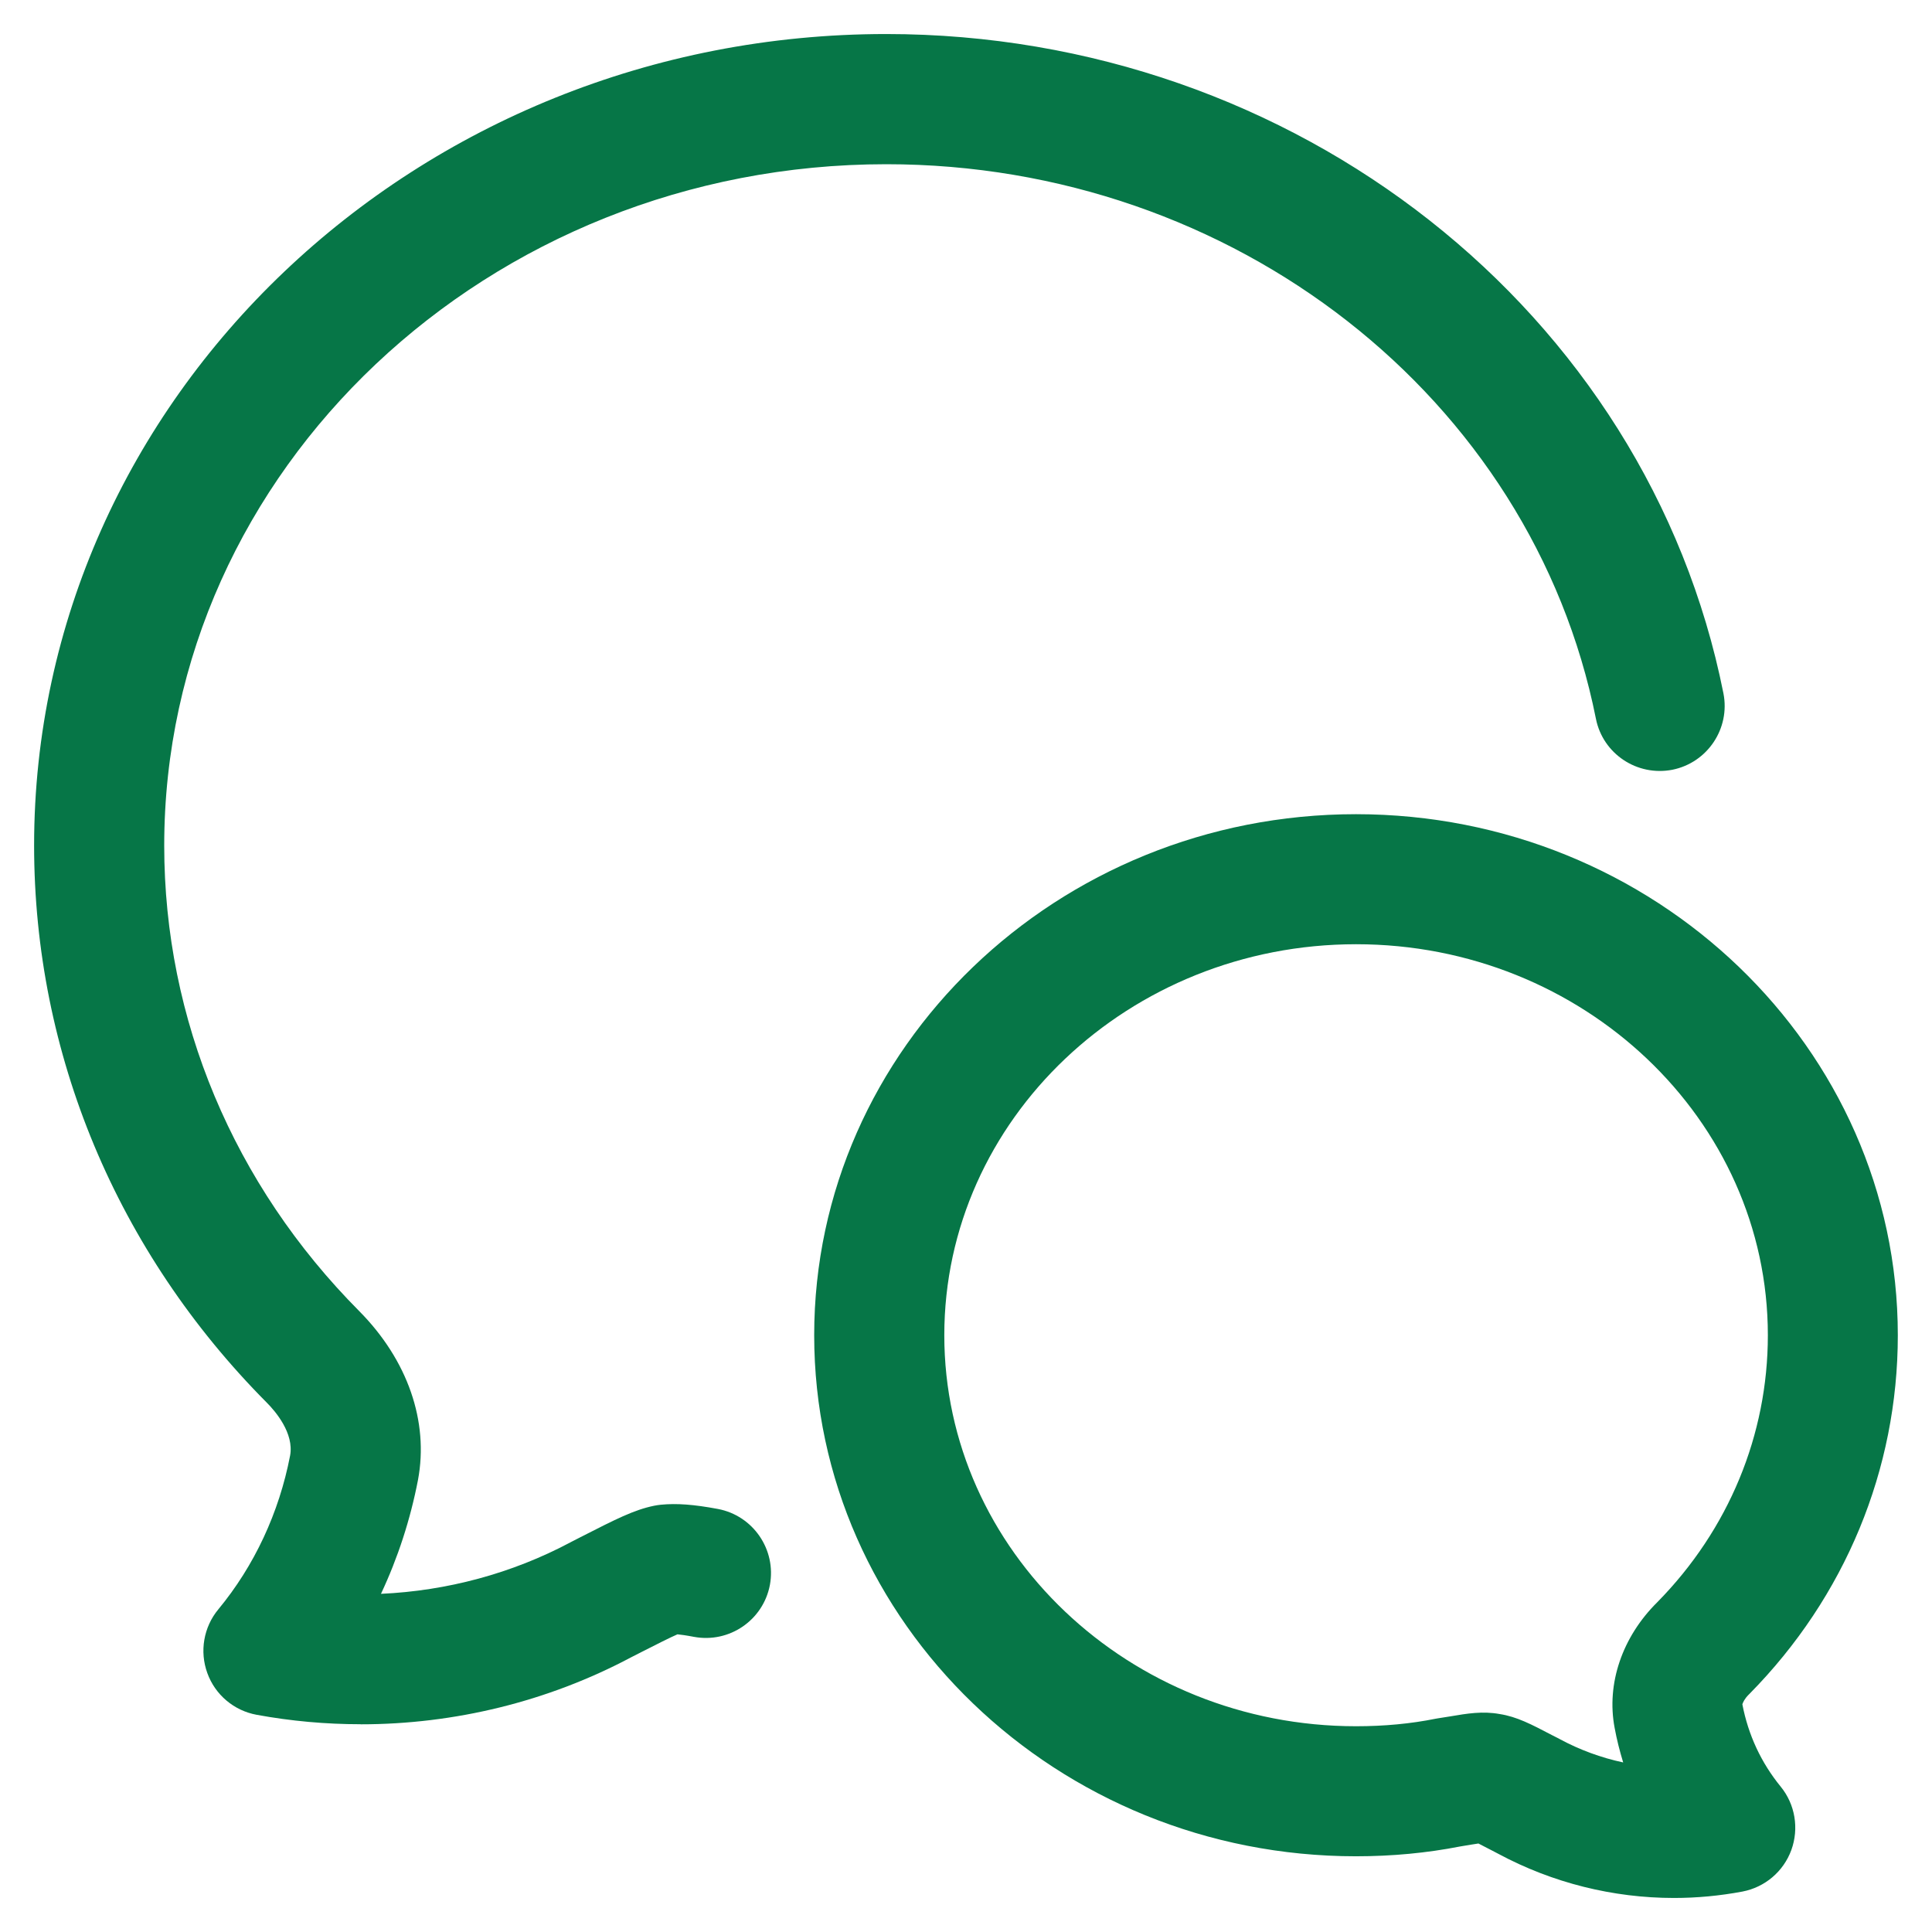
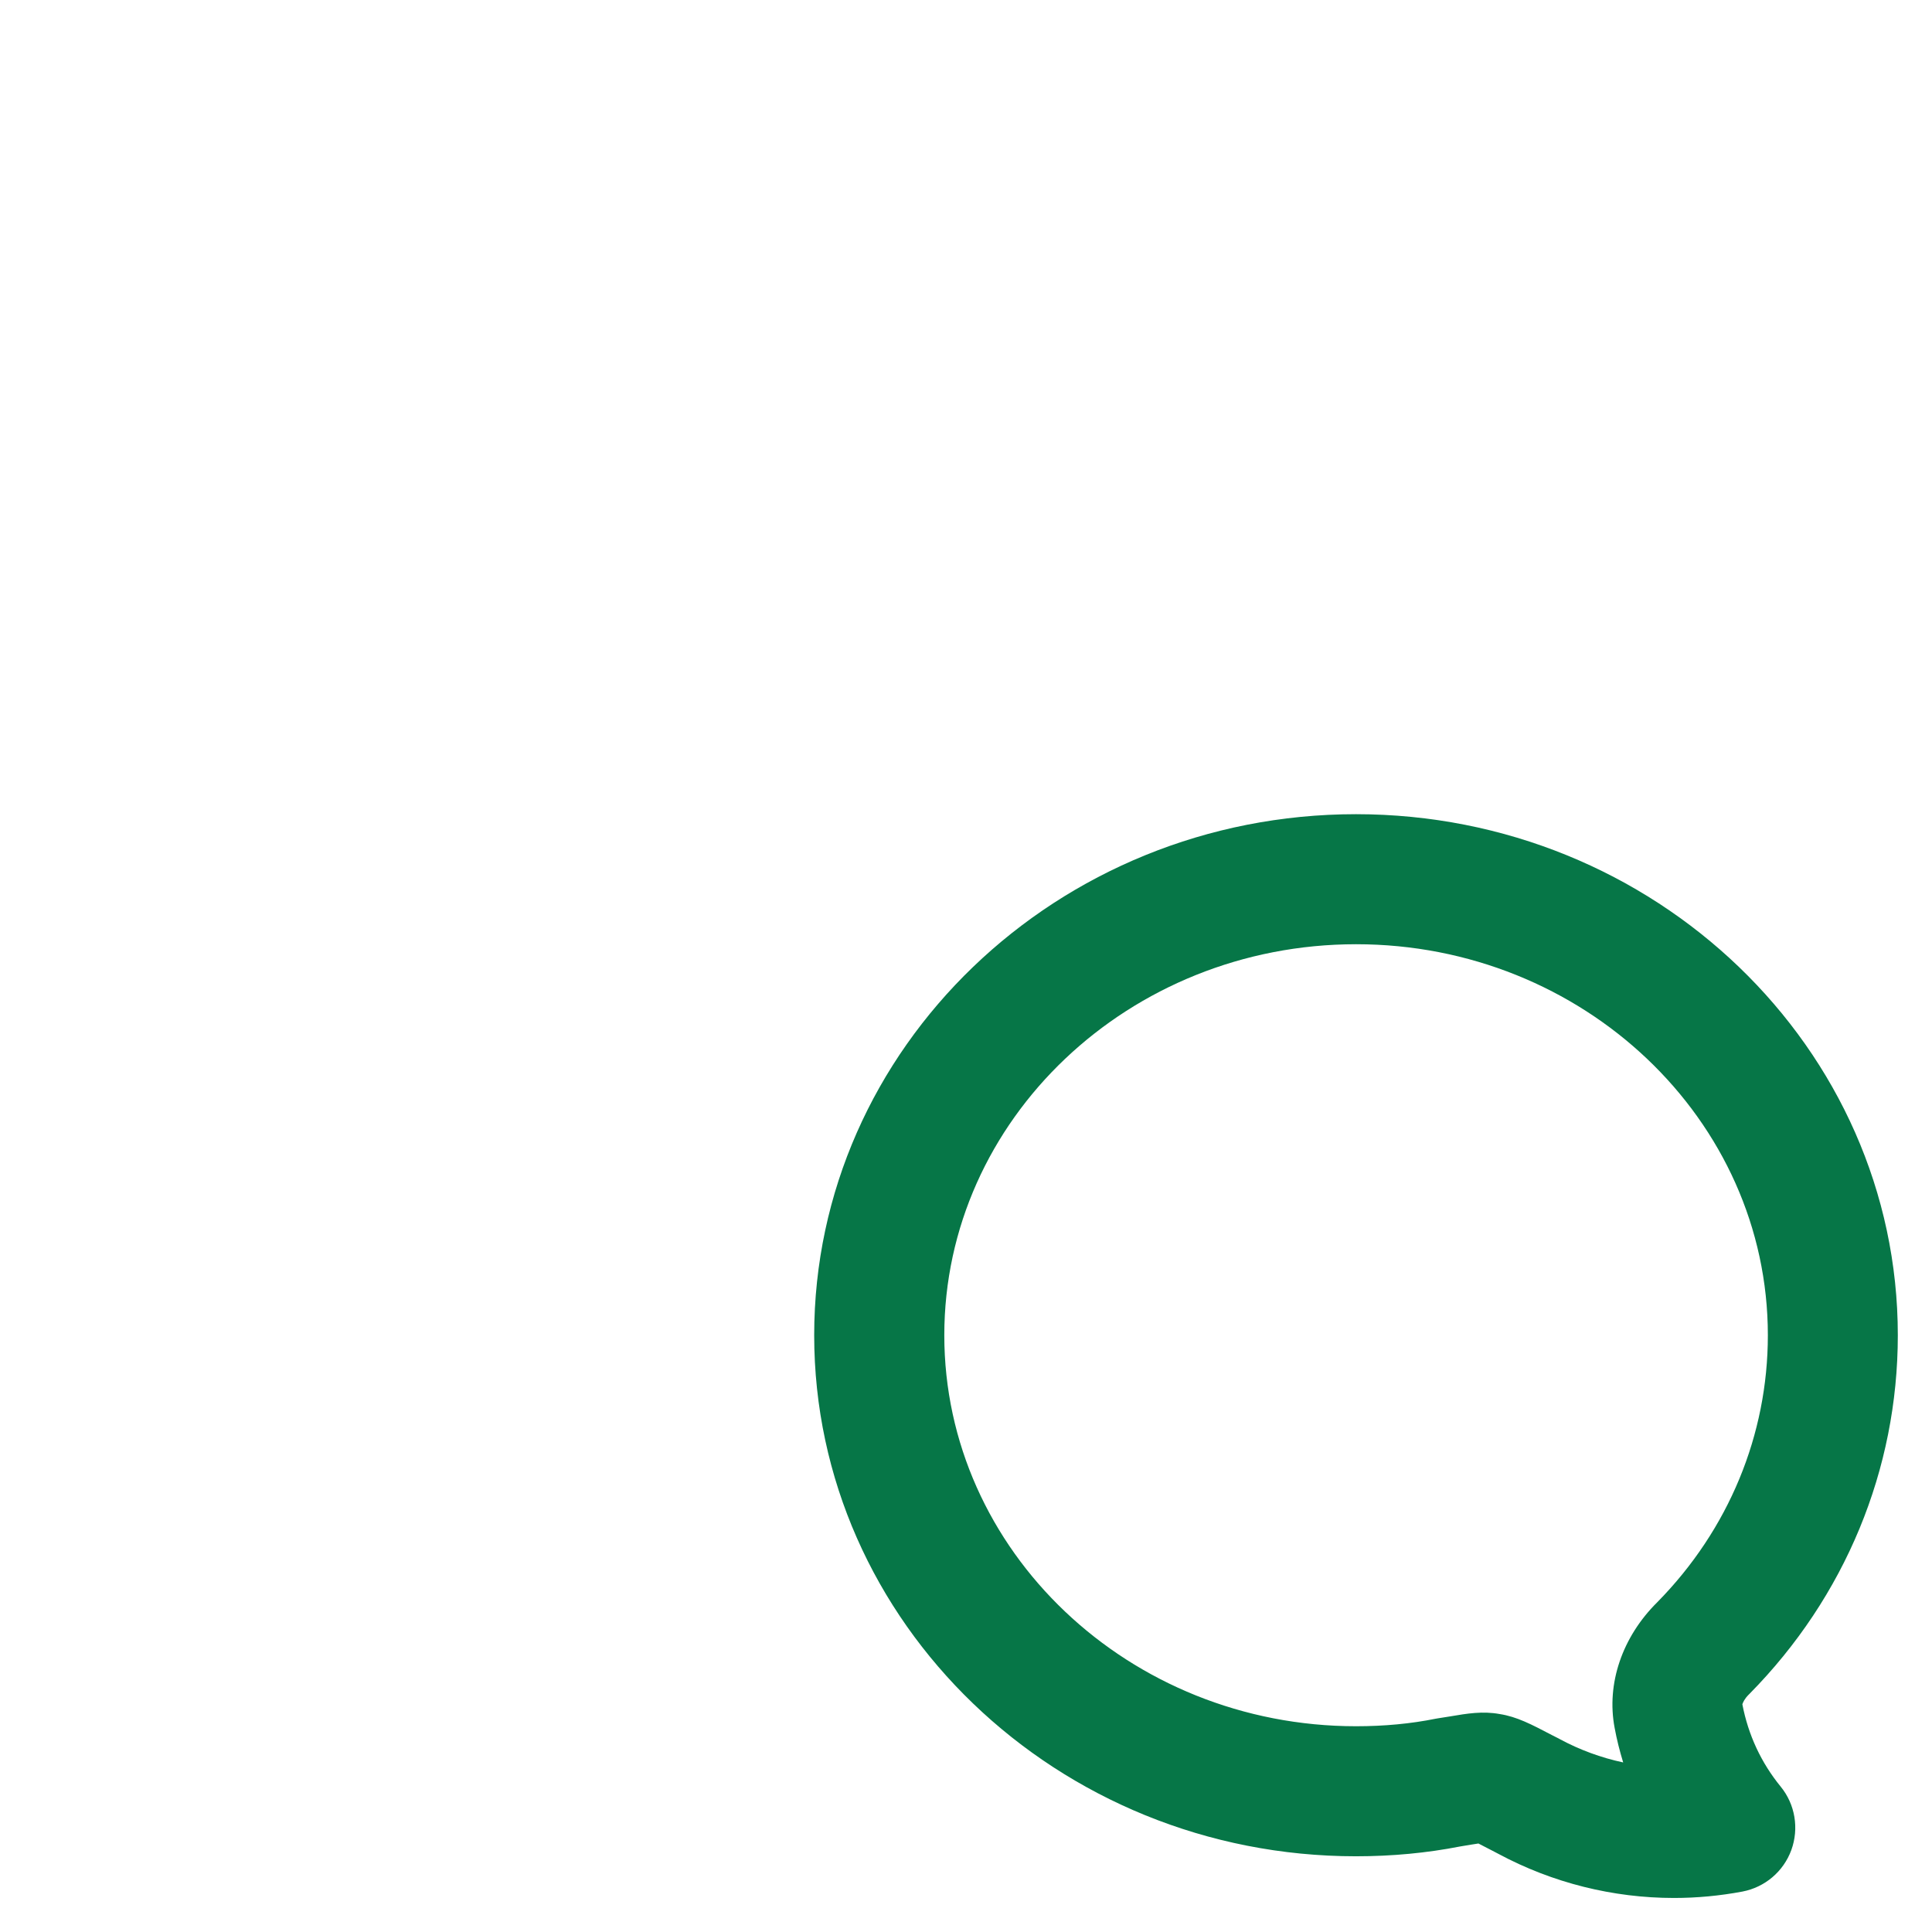
<svg xmlns="http://www.w3.org/2000/svg" width="26" height="26" viewBox="0 0 26 26" fill="none">
-   <path d="M3.454 23.077C3.917 23.162 4.385 23.204 4.853 23.204L4.854 23.205C6.116 23.205 7.372 22.899 8.49 22.305L8.606 22.246L8.639 22.229C8.828 22.133 9.017 22.037 9.117 21.994C9.159 21.998 9.229 22.007 9.339 22.028C9.815 22.116 10.271 21.804 10.361 21.329C10.449 20.854 10.136 20.397 9.662 20.307C9.336 20.246 9.106 20.229 8.893 20.25C8.862 20.253 8.831 20.258 8.801 20.264C8.531 20.32 8.291 20.442 7.811 20.687L7.69 20.749L7.677 20.756C6.89 21.175 6.015 21.409 5.127 21.449C5.354 20.966 5.522 20.451 5.625 19.917C5.773 19.13 5.486 18.303 4.836 17.646C3.142 15.942 2.21 13.718 2.21 11.38C2.21 6.323 6.569 2.21 11.927 2.21C16.599 2.21 20.614 5.348 21.477 9.672C21.571 10.145 22.031 10.451 22.506 10.359C22.979 10.264 23.287 9.803 23.193 9.33C22.168 4.189 17.43 0.458 11.926 0.458C5.603 0.458 0.459 5.357 0.459 11.378C0.459 14.181 1.572 16.845 3.591 18.877C3.705 18.991 3.96 19.288 3.904 19.589C3.756 20.358 3.422 21.073 2.938 21.658C2.74 21.897 2.684 22.224 2.79 22.515C2.895 22.807 3.148 23.021 3.454 23.077Z" fill="#067647" />
  <path fill-rule="evenodd" clip-rule="evenodd" d="M20.166 24.949C20.895 25.34 21.709 25.542 22.528 25.542C22.836 25.542 23.144 25.513 23.448 25.456C23.752 25.398 24.001 25.186 24.107 24.897C24.212 24.607 24.159 24.283 23.964 24.044C23.701 23.722 23.527 23.348 23.448 22.936C23.453 22.916 23.477 22.861 23.533 22.806L23.544 22.795C24.831 21.49 25.54 19.776 25.54 17.969C25.54 14.102 22.269 10.957 18.248 10.957C14.228 10.957 10.957 14.102 10.957 17.969C10.957 21.835 14.228 24.981 18.248 24.981C18.736 24.981 19.205 24.936 19.644 24.85C19.662 24.847 19.679 24.844 19.697 24.841C19.733 24.835 19.768 24.83 19.8 24.824C19.83 24.82 19.865 24.814 19.896 24.809C19.947 24.835 20.015 24.87 20.076 24.902L20.166 24.949ZM20.887 23.351C20.606 23.204 20.414 23.103 20.183 23.067C19.953 23.025 19.747 23.059 19.512 23.099C19.475 23.105 19.435 23.111 19.392 23.118C19.38 23.12 19.367 23.122 19.354 23.124C19.343 23.126 19.331 23.128 19.319 23.13C18.988 23.197 18.629 23.231 18.25 23.231C15.194 23.231 12.708 20.87 12.708 17.969C12.708 15.067 15.194 12.707 18.25 12.707C21.305 12.707 23.791 15.067 23.791 17.969C23.791 19.311 23.263 20.586 22.304 21.561C21.831 22.028 21.616 22.659 21.729 23.253C21.758 23.41 21.797 23.565 21.844 23.718C21.548 23.655 21.259 23.549 20.99 23.404C20.986 23.402 20.98 23.398 20.98 23.398L20.887 23.351Z" fill="#067647" />
</svg>